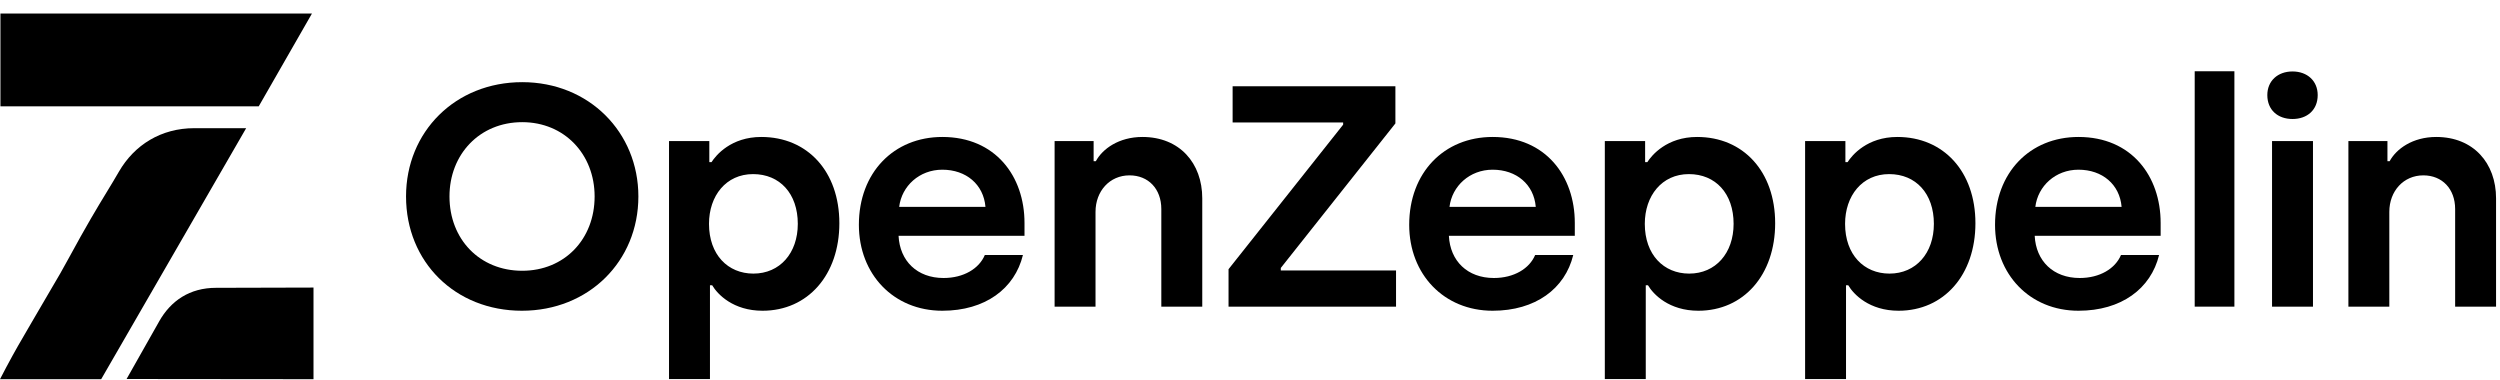
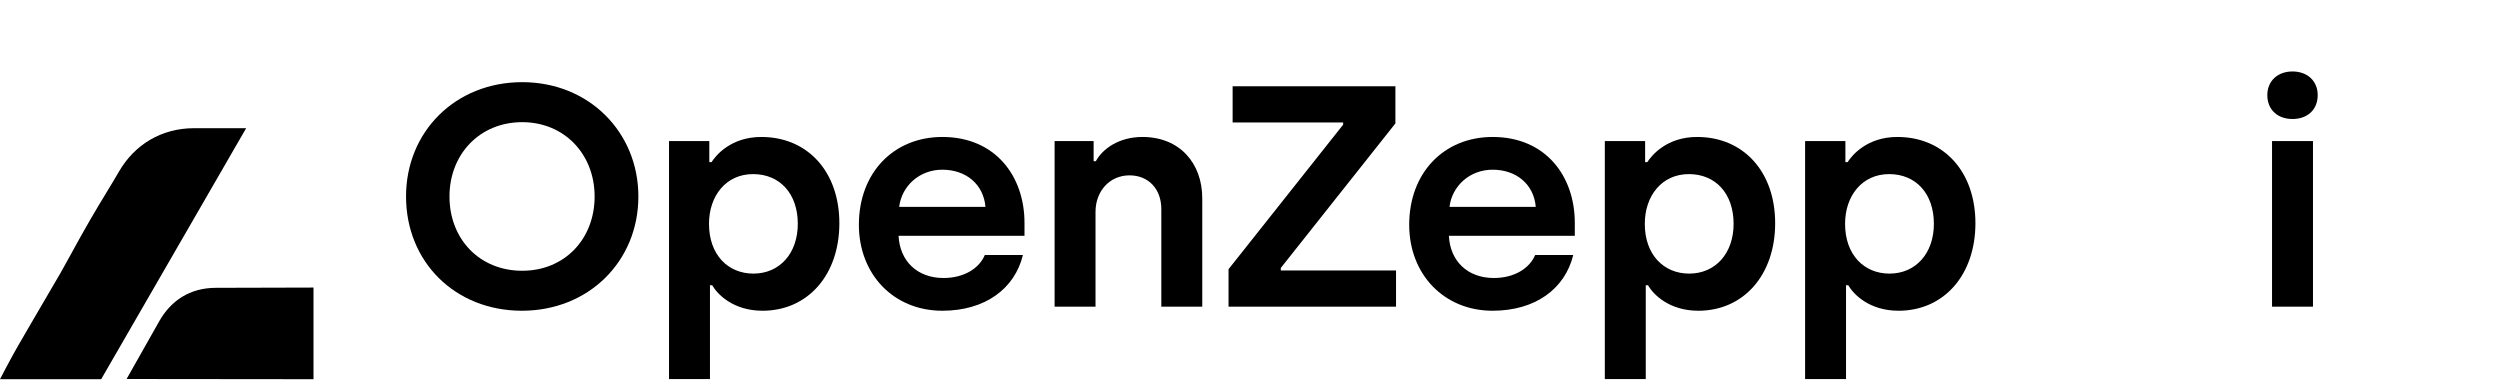
<svg xmlns="http://www.w3.org/2000/svg" width="125" height="19" viewBox="0 0 125 19" fill="none">
  <path d="M0 18.96C0.188 18.593 0.434 18.134 0.634 17.769C0.814 17.439 0.98 17.156 1.209 16.763L1.226 16.733C1.339 16.541 1.465 16.324 1.614 16.065C2.088 15.244 2.389 14.734 2.609 14.362C2.924 13.829 3.097 13.536 3.412 12.954C4.349 11.226 4.869 10.373 5.327 9.619C5.536 9.276 5.733 8.952 5.947 8.581C6.722 7.242 8.06 6.409 9.712 6.409H12.308L5.059 18.96H0Z" fill="black" />
-   <path d="M0.022 0.676H15.598L12.937 5.316H0.022V0.676Z" fill="black" />
  <path d="M6.329 18.95C6.91 17.924 7.454 16.961 7.949 16.086L7.957 16.07C8.543 15.035 9.485 14.391 10.803 14.391L15.675 14.378V18.96L6.33 18.95H6.329Z" fill="black" />
-   <path d="M117.42 15.333V7.052H119.372V8.06H119.482C119.813 7.446 120.631 6.848 121.812 6.848C123.67 6.848 124.803 8.154 124.803 9.917V15.333H122.757V10.453C122.757 9.445 122.111 8.768 121.167 8.768C120.175 8.768 119.466 9.555 119.466 10.594V15.333H117.42Z" fill="black" />
  <path d="M114.626 5.95C113.886 5.95 113.366 5.494 113.366 4.754C113.366 4.046 113.886 3.573 114.626 3.573C115.365 3.573 115.885 4.046 115.885 4.754C115.885 5.494 115.365 5.95 114.626 5.95ZM113.602 15.333V7.052H115.649V15.333H113.602Z" fill="black" />
-   <path d="M103.924 15.537C101.484 15.537 99.752 13.711 99.752 11.24C99.752 8.627 101.499 6.848 103.924 6.848C106.584 6.848 108.032 8.815 108.032 11.145V11.791H101.735C101.798 13.05 102.664 13.9 103.987 13.9C104.994 13.9 105.765 13.428 106.049 12.751H107.954C107.544 14.435 106.065 15.537 103.924 15.537ZM101.767 10.342H106.08C105.986 9.225 105.12 8.485 103.924 8.485C102.774 8.485 101.893 9.303 101.767 10.342Z" fill="black" />
  <path d="M90.255 18.953V7.052H92.27V8.107H92.38C92.6 7.761 93.356 6.848 94.867 6.848C97.181 6.848 98.771 8.579 98.771 11.161C98.771 13.743 97.197 15.537 94.93 15.537C93.466 15.537 92.679 14.719 92.412 14.262H92.301V18.953H90.255ZM94.474 13.68C95.796 13.68 96.694 12.657 96.694 11.193C96.694 9.681 95.796 8.705 94.458 8.705C93.104 8.705 92.254 9.791 92.254 11.193C92.254 12.735 93.199 13.68 94.474 13.68Z" fill="black" />
  <path d="M80.241 18.953V7.052H82.256V8.107H82.366C82.587 7.761 83.342 6.848 84.854 6.848C87.168 6.848 88.758 8.579 88.758 11.161C88.758 13.743 87.183 15.537 84.917 15.537C83.453 15.537 82.665 14.719 82.398 14.262H82.288V18.953H80.241ZM84.46 13.68C85.782 13.68 86.68 12.657 86.68 11.193C86.68 9.681 85.782 8.705 84.444 8.705C83.091 8.705 82.24 9.791 82.24 11.193C82.24 12.735 83.185 13.68 84.46 13.68Z" fill="black" />
  <path d="M74.632 15.537C72.192 15.537 70.46 13.711 70.46 11.24C70.46 8.627 72.207 6.848 74.632 6.848C77.292 6.848 78.74 8.815 78.74 11.145V11.791H72.444C72.507 13.05 73.372 13.9 74.695 13.9C75.702 13.9 76.474 13.428 76.757 12.751H78.662C78.252 14.435 76.773 15.537 74.632 15.537ZM72.475 10.342H76.788C76.694 9.225 75.828 8.485 74.632 8.485C73.483 8.485 72.601 9.303 72.475 10.342Z" fill="black" />
  <path d="M61.427 15.333V13.46L67.157 6.234V6.124H61.631V4.313H69.77V6.171L64.04 13.397V13.523H69.802V15.333H61.427Z" fill="black" />
  <path d="M52.73 15.333V7.052H54.681V8.06H54.792C55.122 7.446 55.941 6.848 57.122 6.848C58.979 6.848 60.113 8.154 60.113 9.917V15.333H58.066V10.453C58.066 9.445 57.421 8.768 56.476 8.768C55.484 8.768 54.776 9.555 54.776 10.594V15.333H52.73Z" fill="black" />
  <path d="M47.116 15.537C44.676 15.537 42.944 13.711 42.944 11.24C42.944 8.627 44.692 6.848 47.116 6.848C49.776 6.848 51.225 8.815 51.225 11.145V11.791H44.928C44.991 13.05 45.857 13.9 47.179 13.9C48.187 13.9 48.958 13.428 49.241 12.751H51.146C50.737 14.435 49.257 15.537 47.116 15.537ZM44.959 10.342H49.273C49.178 9.225 48.312 8.485 47.116 8.485C45.967 8.485 45.085 9.303 44.959 10.342Z" fill="black" />
  <path d="M33.451 18.953V7.052H35.466V8.107H35.576C35.797 7.761 36.552 6.848 38.064 6.848C40.378 6.848 41.968 8.579 41.968 11.161C41.968 13.743 40.394 15.537 38.127 15.537C36.663 15.537 35.876 14.719 35.608 14.262H35.498V18.953H33.451ZM37.67 13.68C38.992 13.68 39.89 12.657 39.89 11.193C39.89 9.681 38.992 8.705 37.654 8.705C36.3 8.705 35.45 9.791 35.45 11.193C35.45 12.735 36.395 13.68 37.67 13.68Z" fill="black" />
  <path d="M26.095 15.537C22.758 15.537 20.302 13.097 20.302 9.823C20.302 6.58 22.773 4.108 26.111 4.108C29.448 4.108 31.919 6.611 31.919 9.823C31.919 13.066 29.432 15.537 26.095 15.537ZM26.111 13.538C28.22 13.538 29.731 11.964 29.731 9.823C29.731 7.713 28.22 6.108 26.111 6.108C23.985 6.108 22.474 7.713 22.474 9.823C22.474 11.964 23.985 13.538 26.111 13.538Z" fill="black" />
-   <rect x="109.735" y="3.563" width="1.985" height="11.769" fill="black" />
</svg>